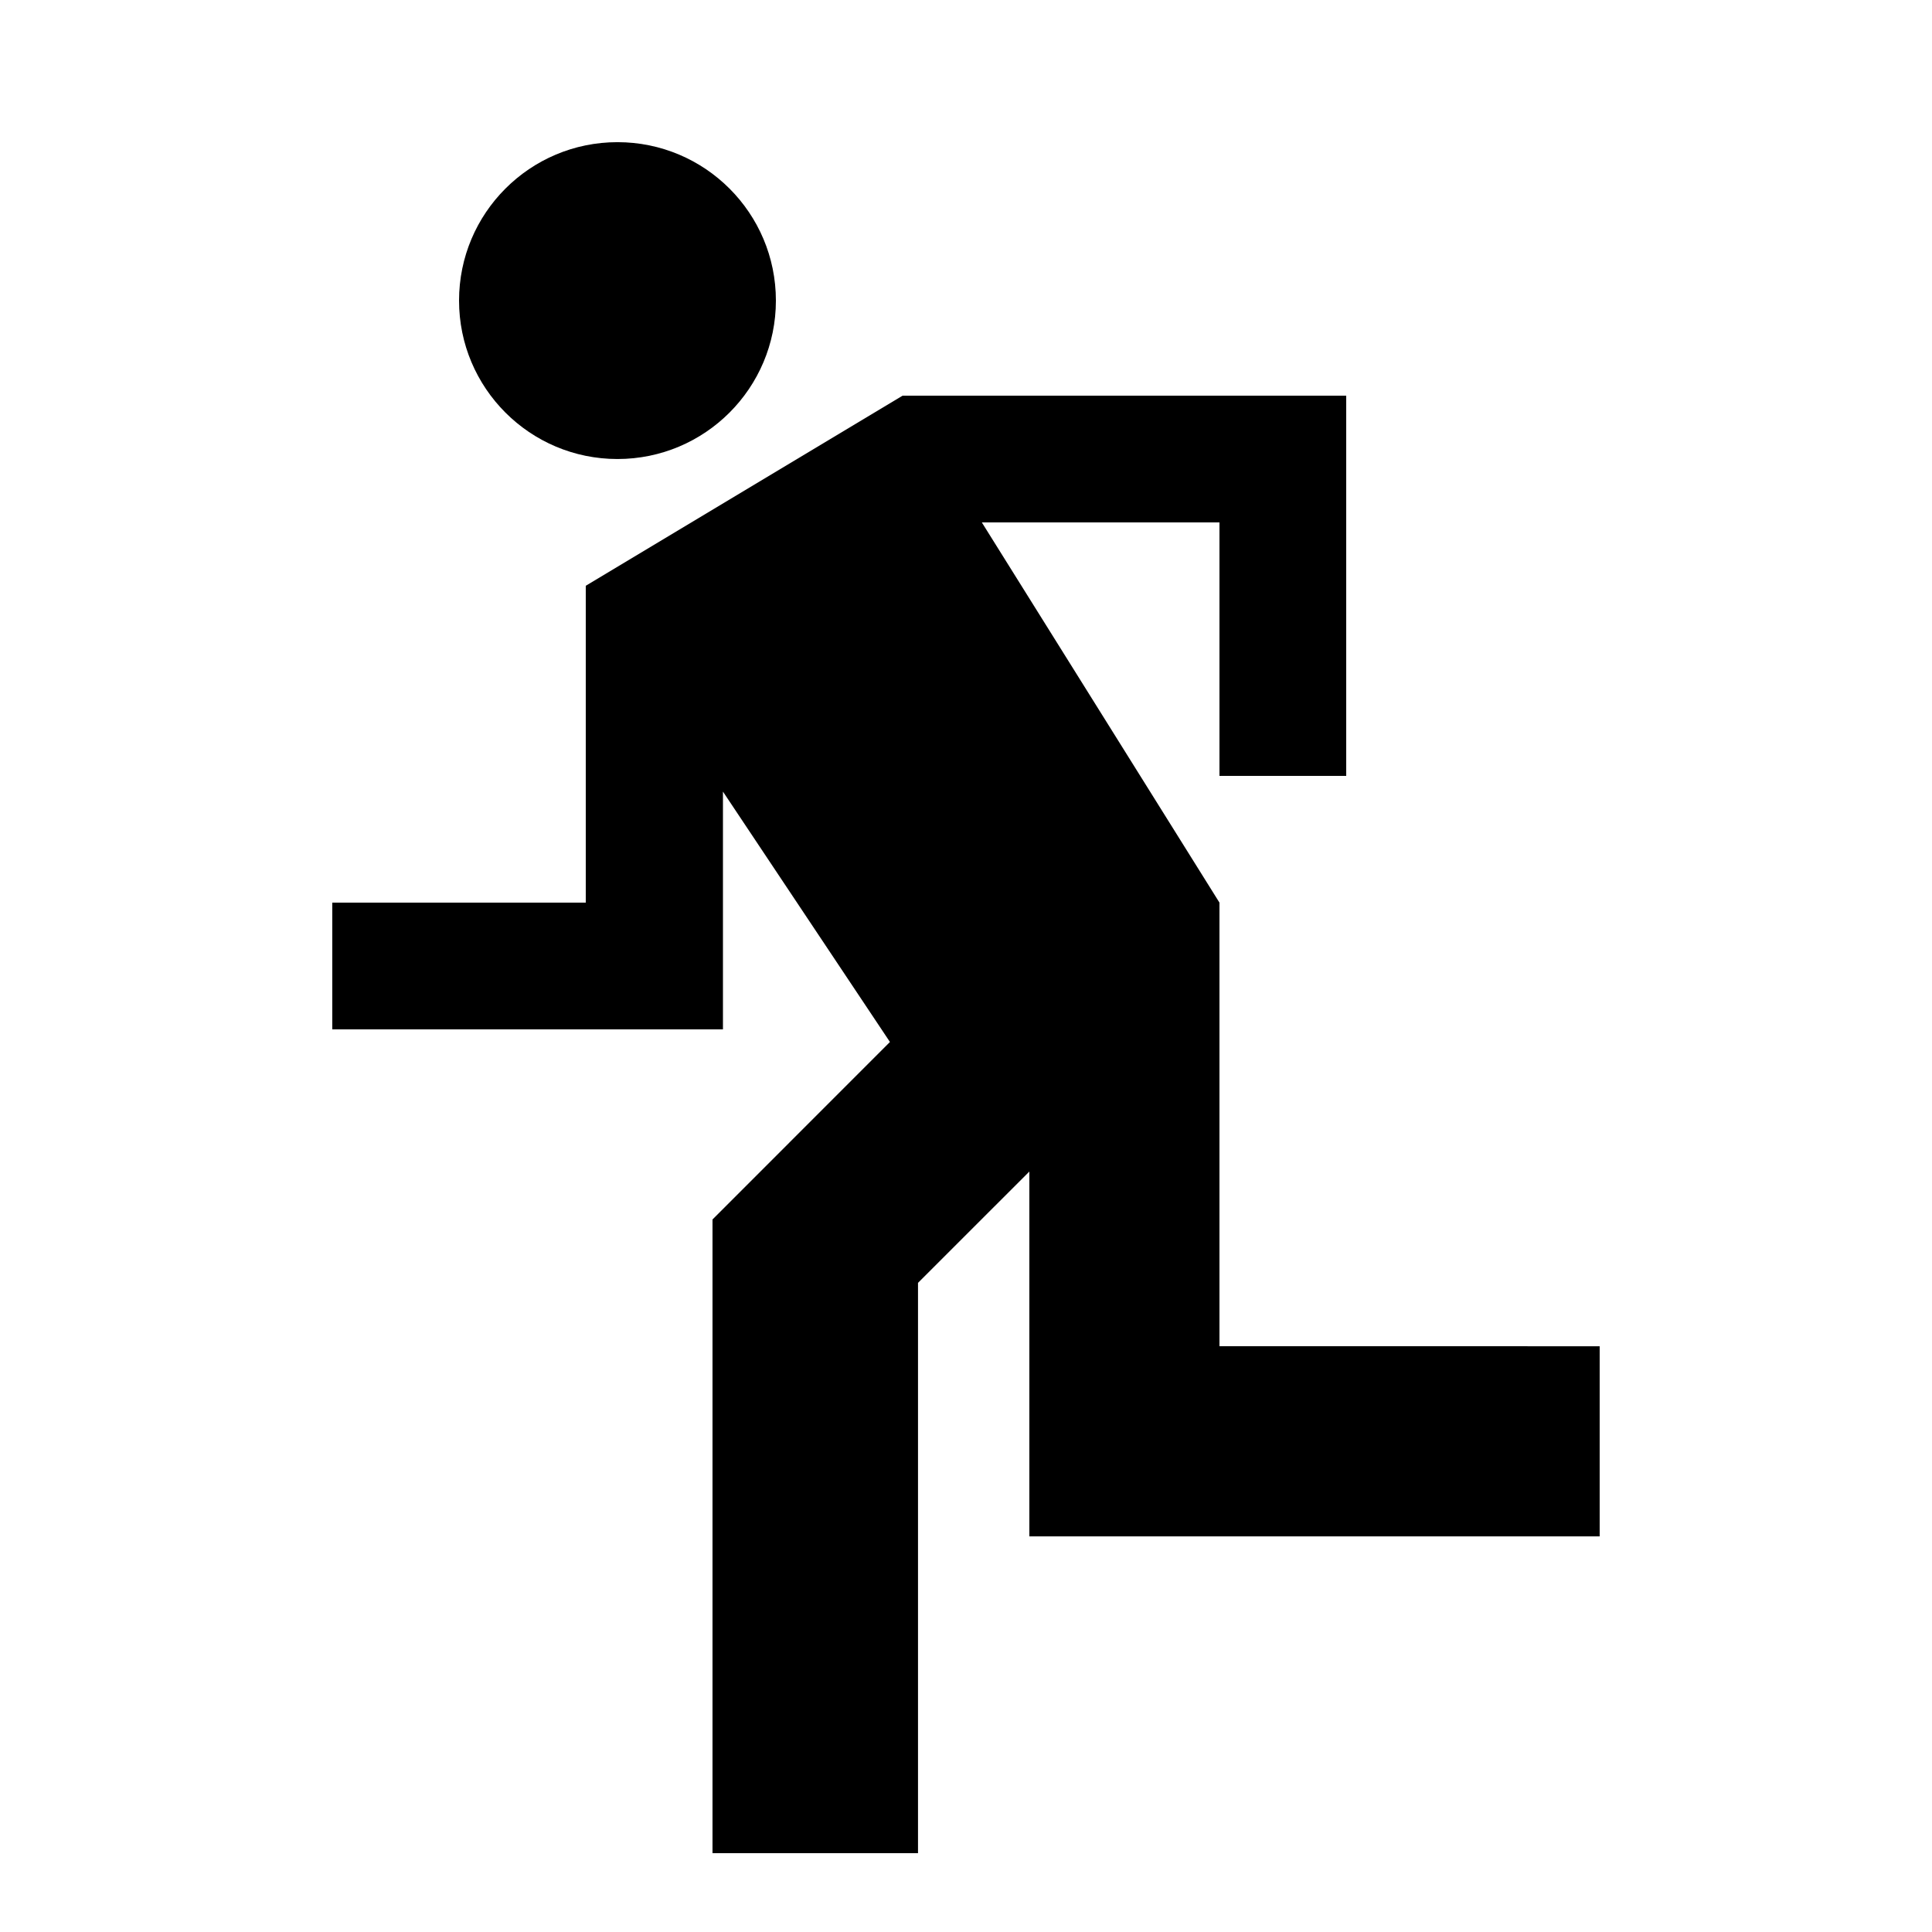
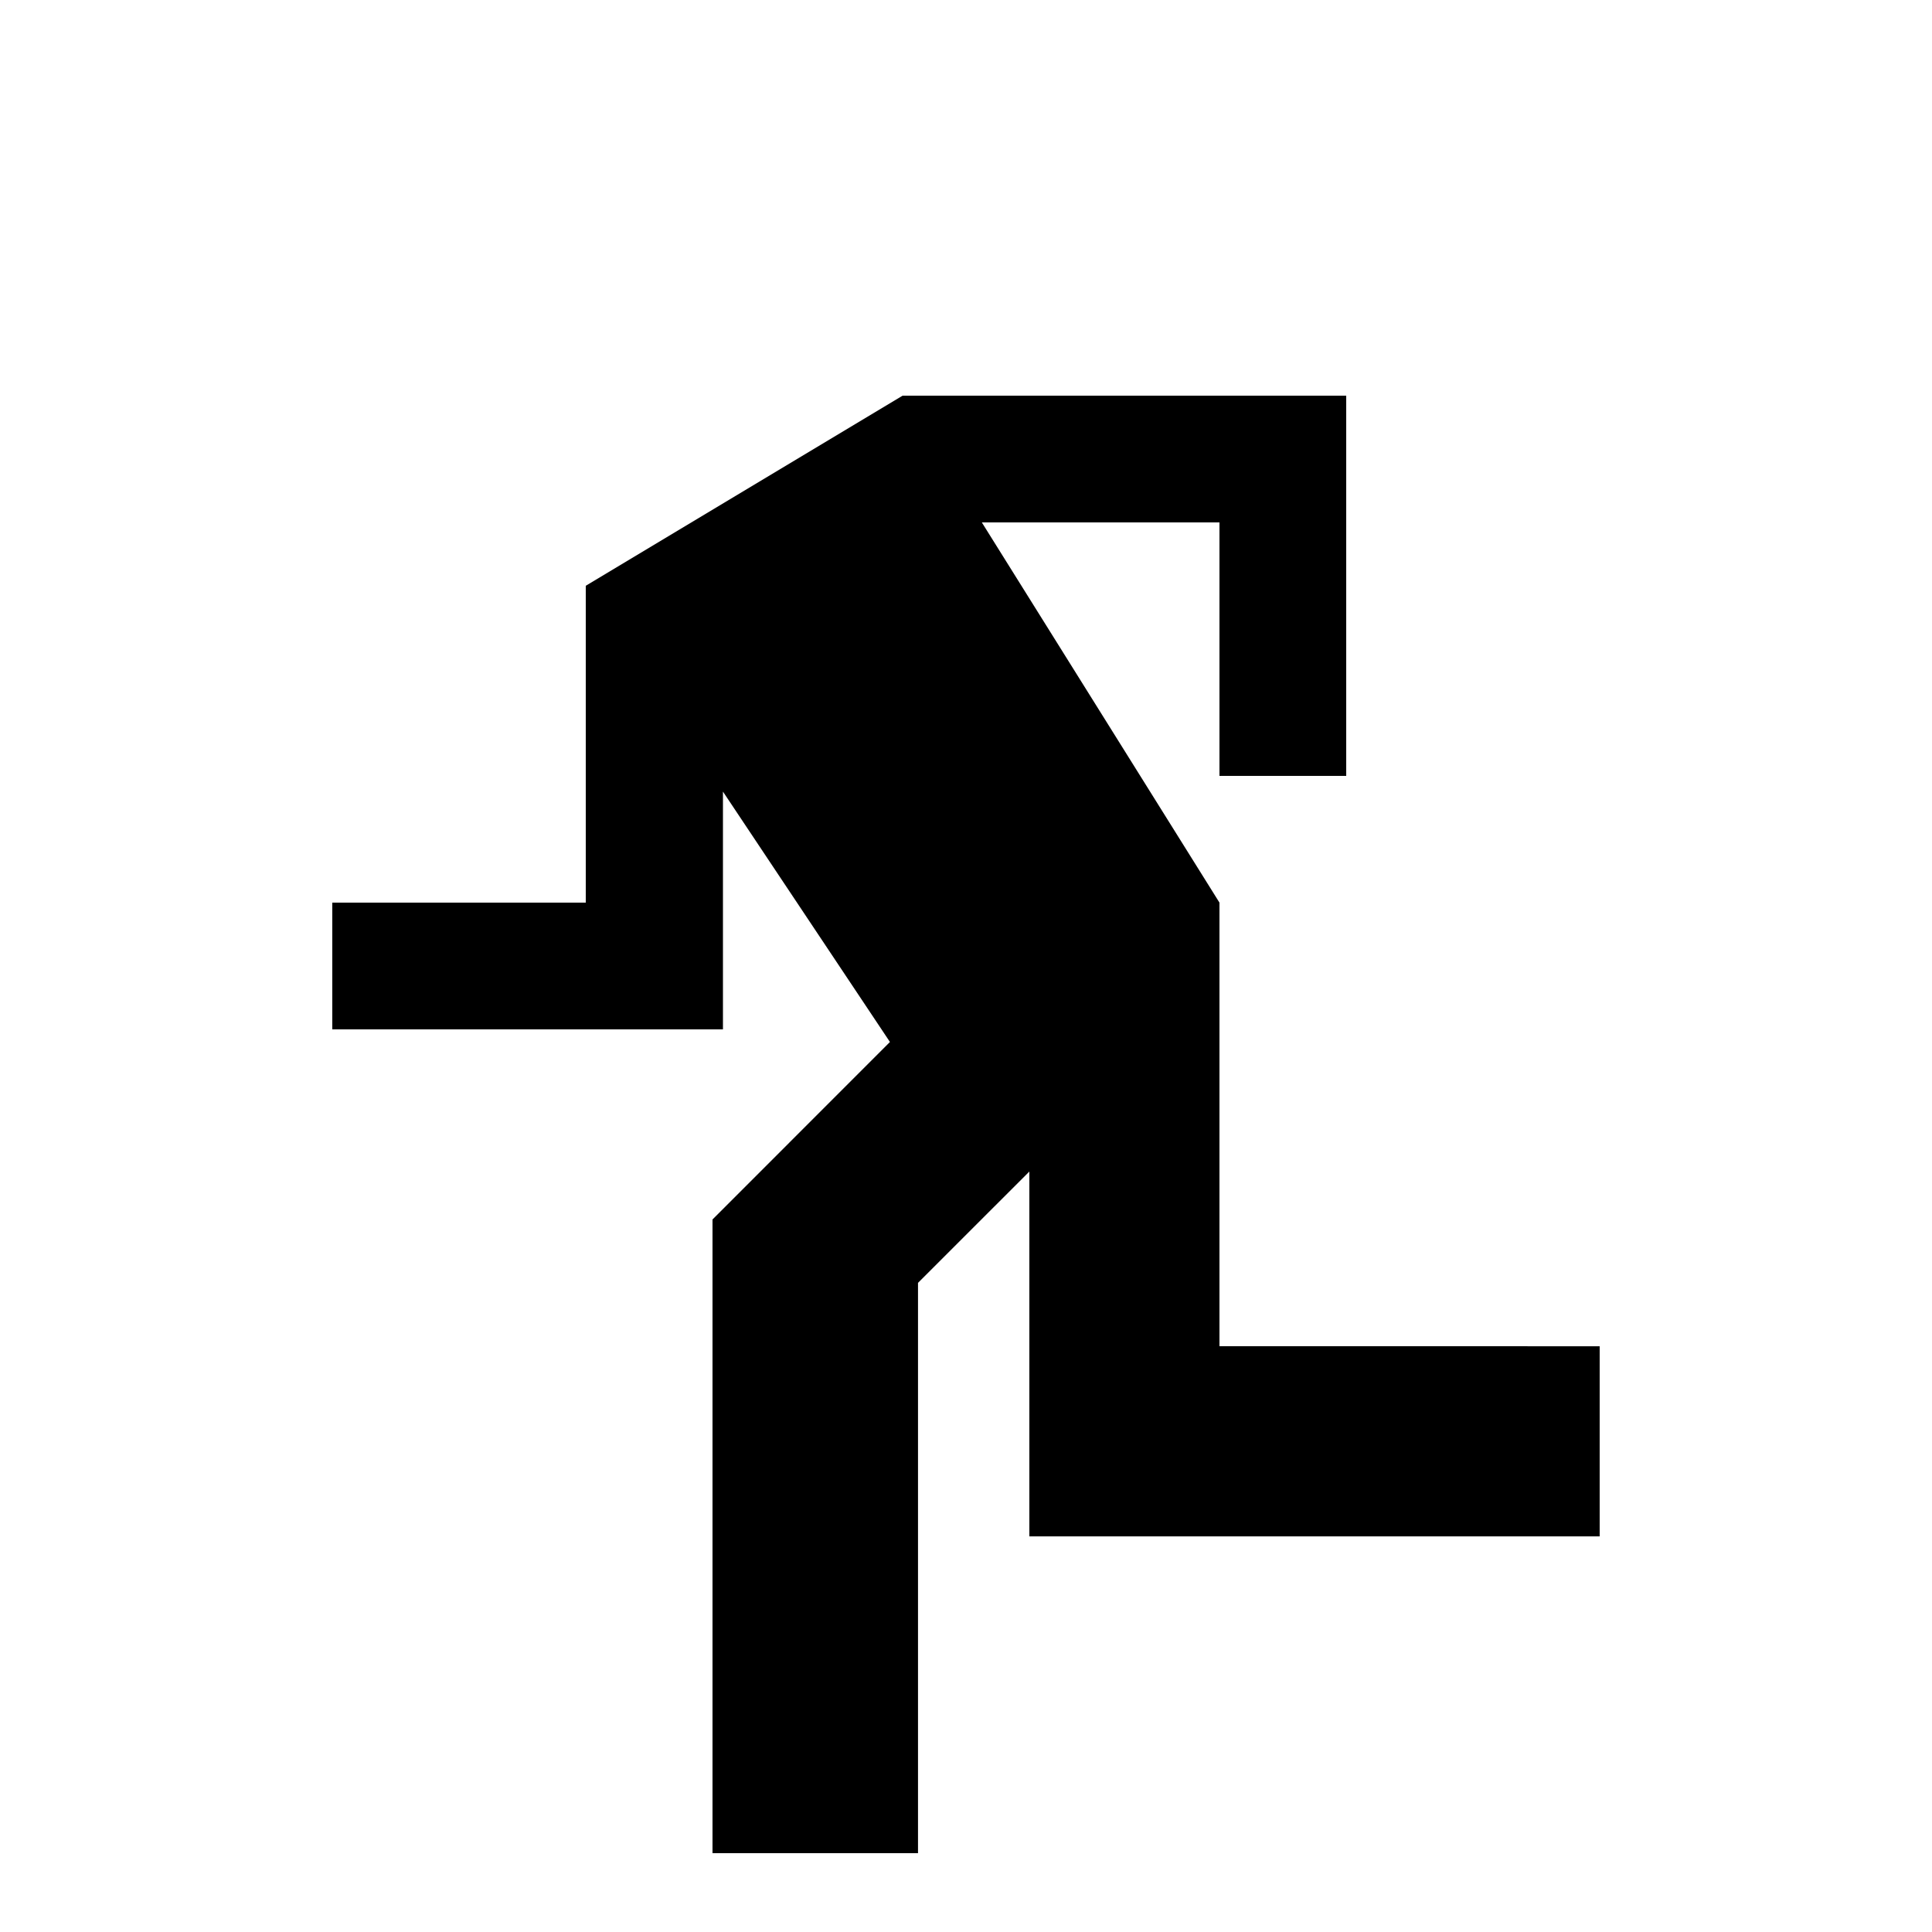
<svg xmlns="http://www.w3.org/2000/svg" fill="#000000" width="800px" height="800px" version="1.1" viewBox="144 144 512 512">
  <g>
    <path d="m467.17 500.76v-117.56l-62.977-100.76h62.977v67.176h33.59v-100.76h-117.56l-83.965 50.383v83.965h-67.176v33.59h103.53v-63.012l44.254 66.352-47.023 47.039v167.94h54.461v-151.14l29.508-29.504v96.68h151.14v-50.379z" />
-     <path d="m349.62 223.66c0 23.188-18.797 41.984-41.984 41.984s-41.984-18.797-41.984-41.984 18.797-41.984 41.984-41.984 41.984 18.797 41.984 41.984" />
  </g>
</svg>